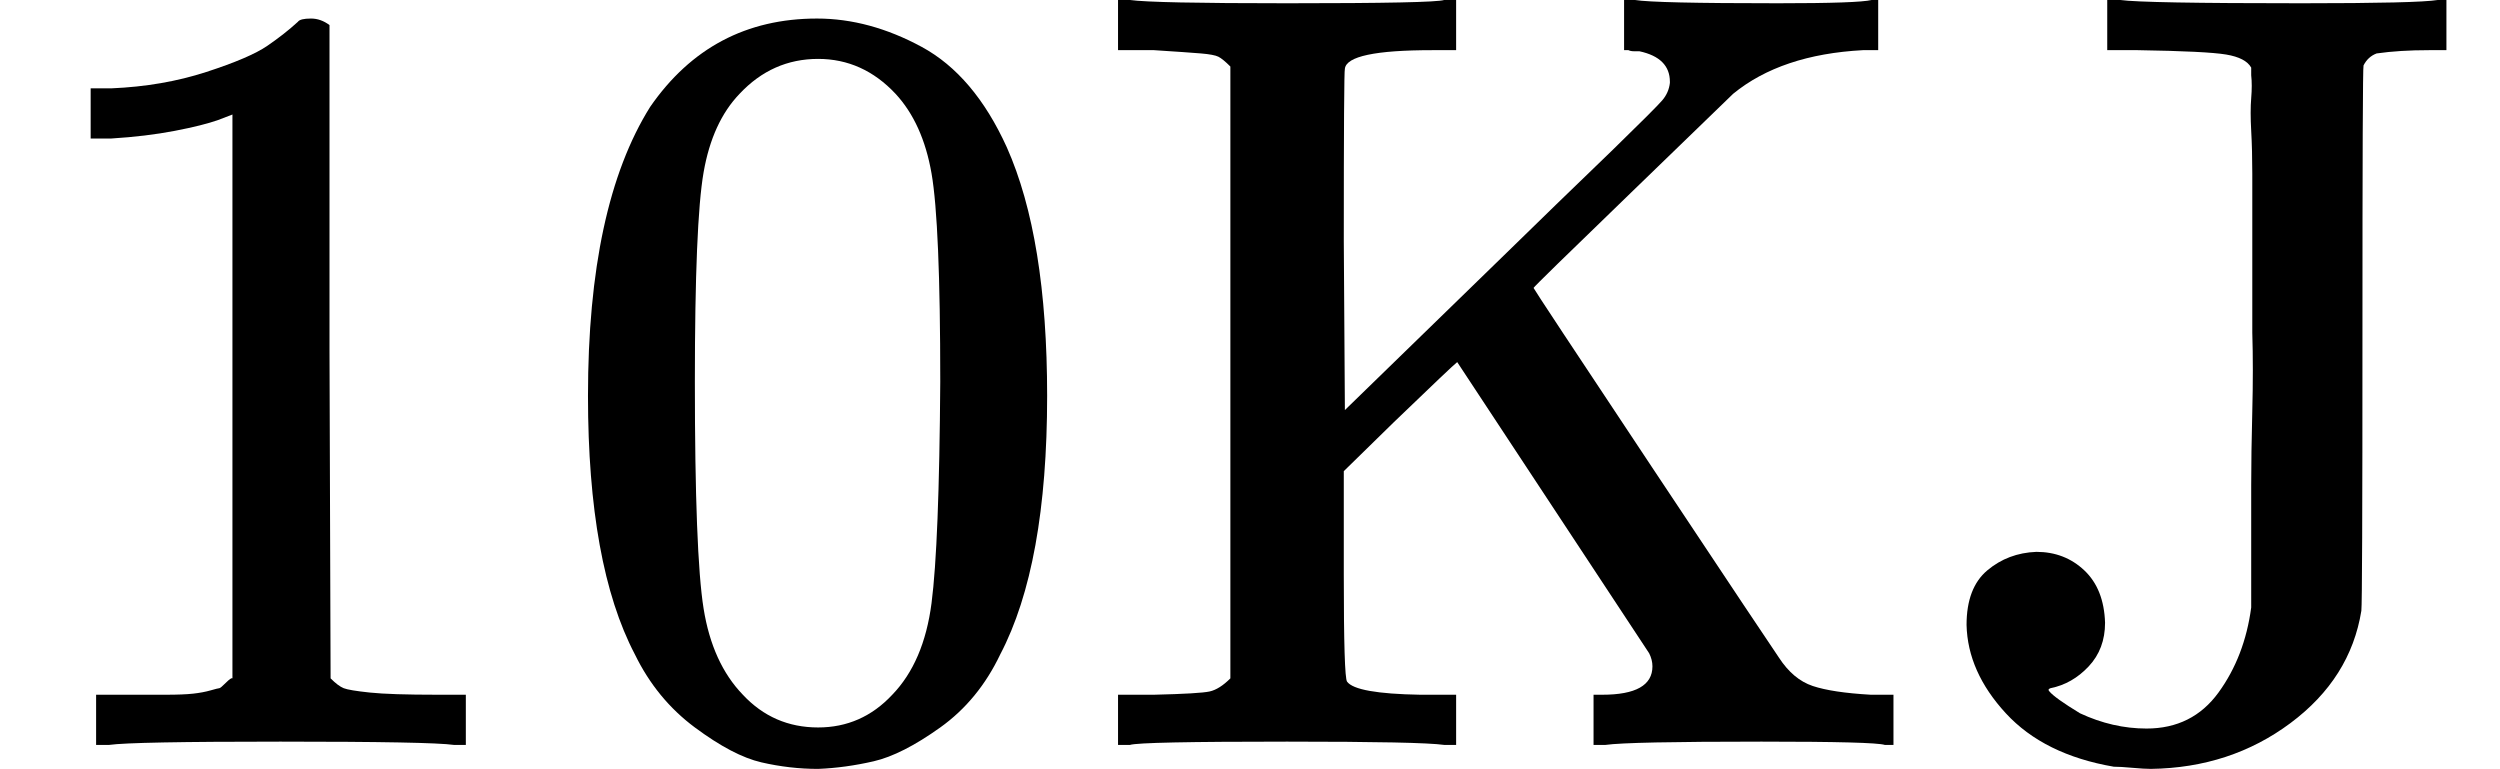
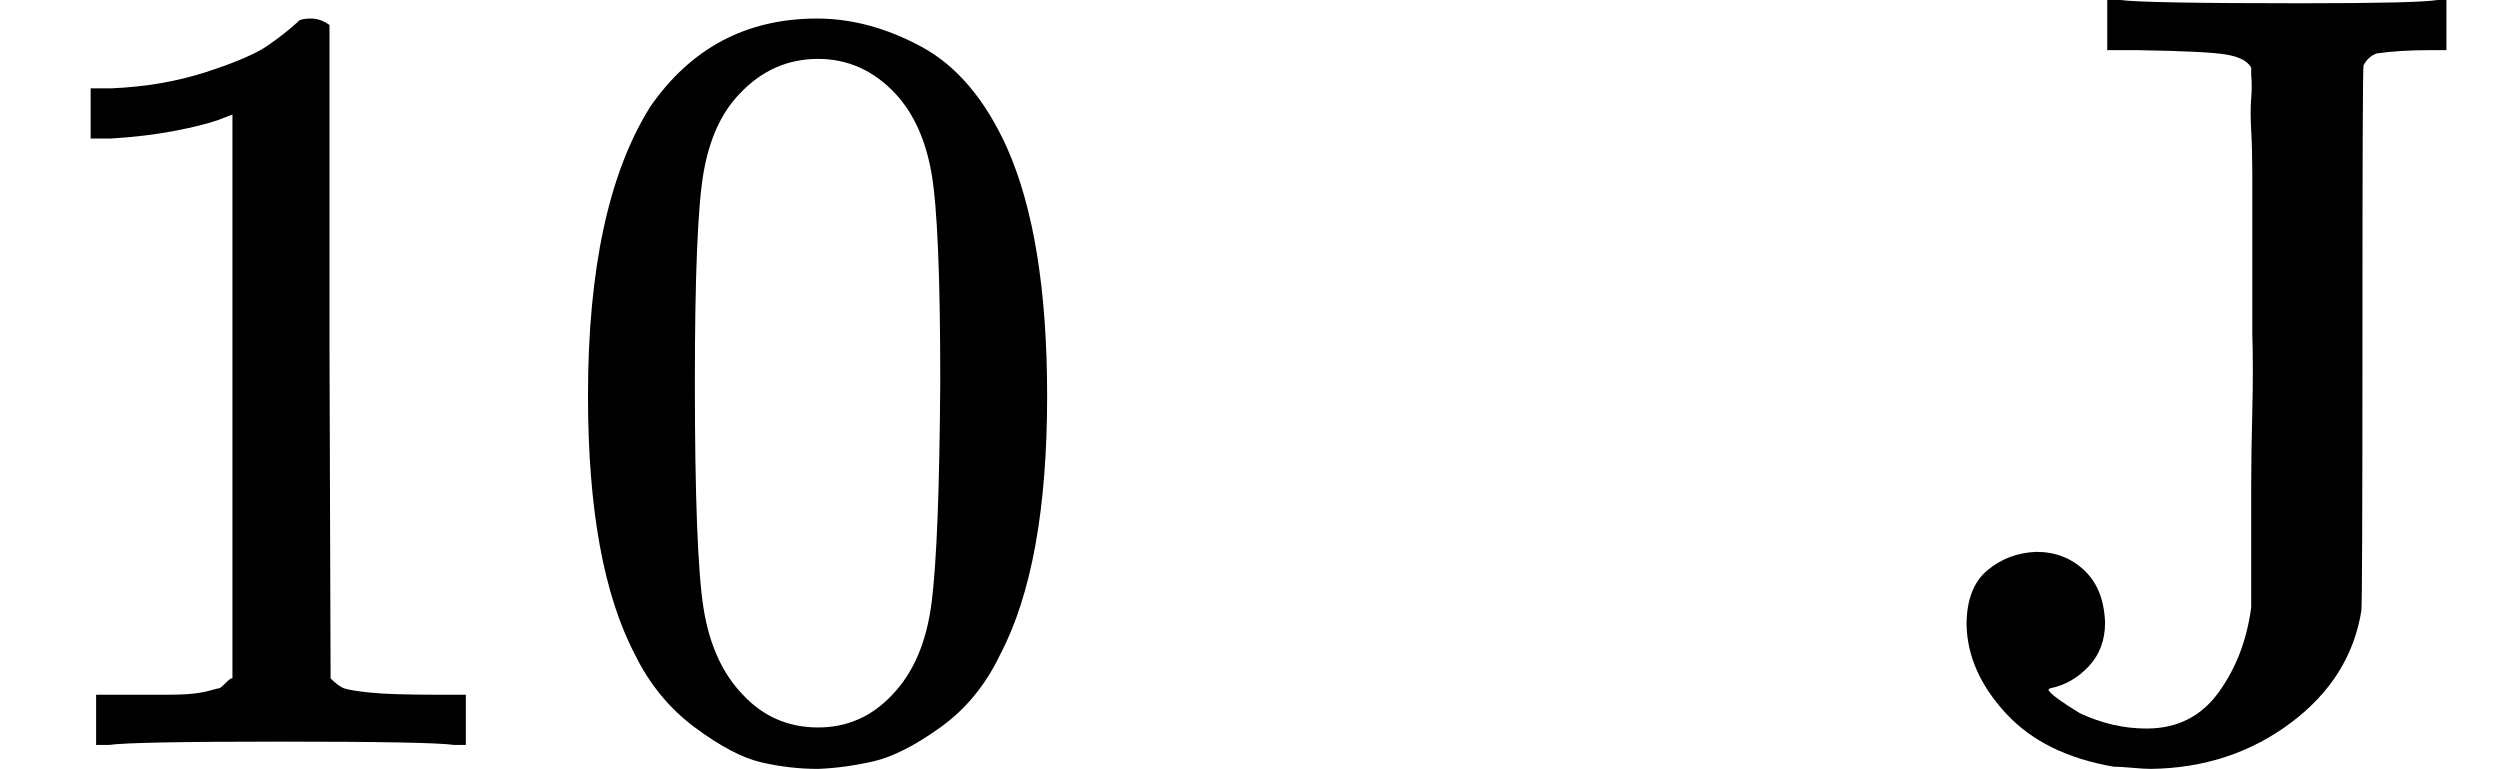
<svg xmlns="http://www.w3.org/2000/svg" style="vertical-align:-.05ex" width="5.186ex" height="1.595ex" viewBox="0 -683 2292 705">
  <g data-mml-node="math" stroke="currentColor" fill="currentColor" stroke-width="0">
    <g data-mml-node="mn" stroke="none">
      <path data-c="31" d="m213-578-13 5q-14 5-40 10t-58 7H83v-46h19q47-2 87-15t56-24 28-22q2-3 12-3 9 0 17 6v299l1 300q7 7 12 9t24 4 62 2h26V0h-11q-21-3-159-3-136 0-157 3H88v-46h64q16 0 25-1t16-3 8-2 6-5 6-4v-517z" />
      <path data-c="30" d="M596-585q56-81 153-81 48 0 96 26t78 92q37 83 37 228 0 155-43 237-20 42-55 67t-61 31-51 7q-26 0-52-6t-61-32-55-67q-43-82-43-237 0-174 57-265zm225-12q-30-32-71-32-42 0-72 32-25 26-33 72t-8 192q0 158 8 208t36 79q28 30 69 30 40 0 68-30 29-30 36-84t8-203q0-145-8-191t-33-73z" />
    </g>
-     <path data-c="4B" d="M1128-622q-7-7-11-9t-16-3-43-3h-33v-46h11q21 3 144 3 135 0 144-3h11v46h-22q-78 0-80 17-1 2-1 158l1 155 146-142q46-45 100-97 39-38 45-45t7-16v-1q0-22-28-28h-5q-3 0-5-1h-4v-46h10q18 3 131 3 74 0 86-3h6v46h-14q-75 4-119 40-5 5-94 91t-89 87 109 165 116 174q13 20 31 26t53 8h21V0h-8q-9-3-113-3-122 0-143 3h-11v-46h8q46 0 46-26 0-6-3-12l-176-267q-4 3-58 55l-46 45v95q0 94 3 98 8 11 67 12h33V0h-11q-21-3-144-3-135 0-144 3h-11v-46h33q42-1 51-3t19-12v-561z" stroke="none" data-mml-node="mi" />
    <path data-c="4A" d="M1867-177q26 0 44 17t19 48q0 24-15 40t-35 20q-3 1-1 3 5 6 28 20 30 14 61 14 42 0 66-33t30-78v-112q0-29 1-68t0-72v-146q0-21-1-39t0-30 0-21v-7q-5-9-23-12t-81-4h-28v-46h12q21 3 166 3 107 0 125-3h8v46h-16q-27 0-48 3-8 3-12 11-1 2-1 247t-1 253q-10 62-65 103t-128 42q-6 0-17-1t-17-1q-64-11-99-49t-36-81q0-34 19-50t45-17z" stroke="none" data-mml-node="mi" />
  </g>
</svg>